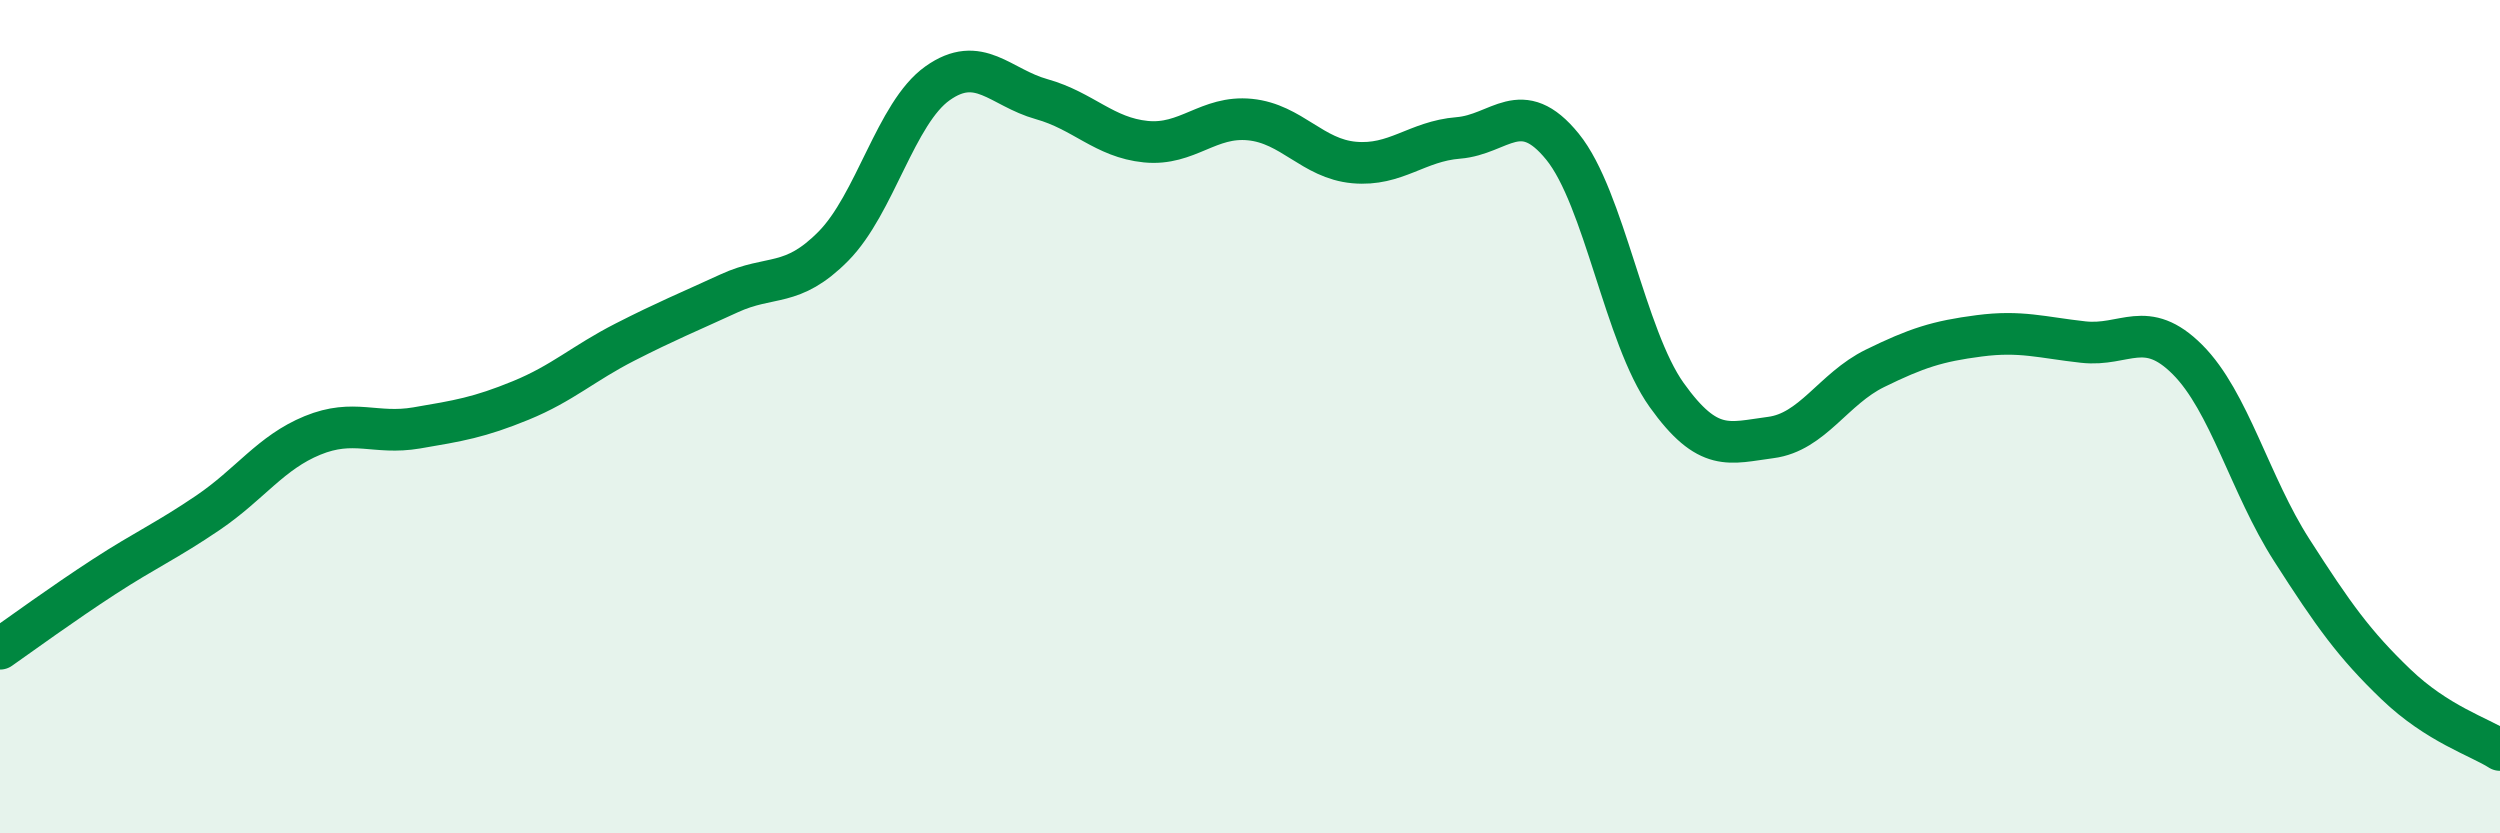
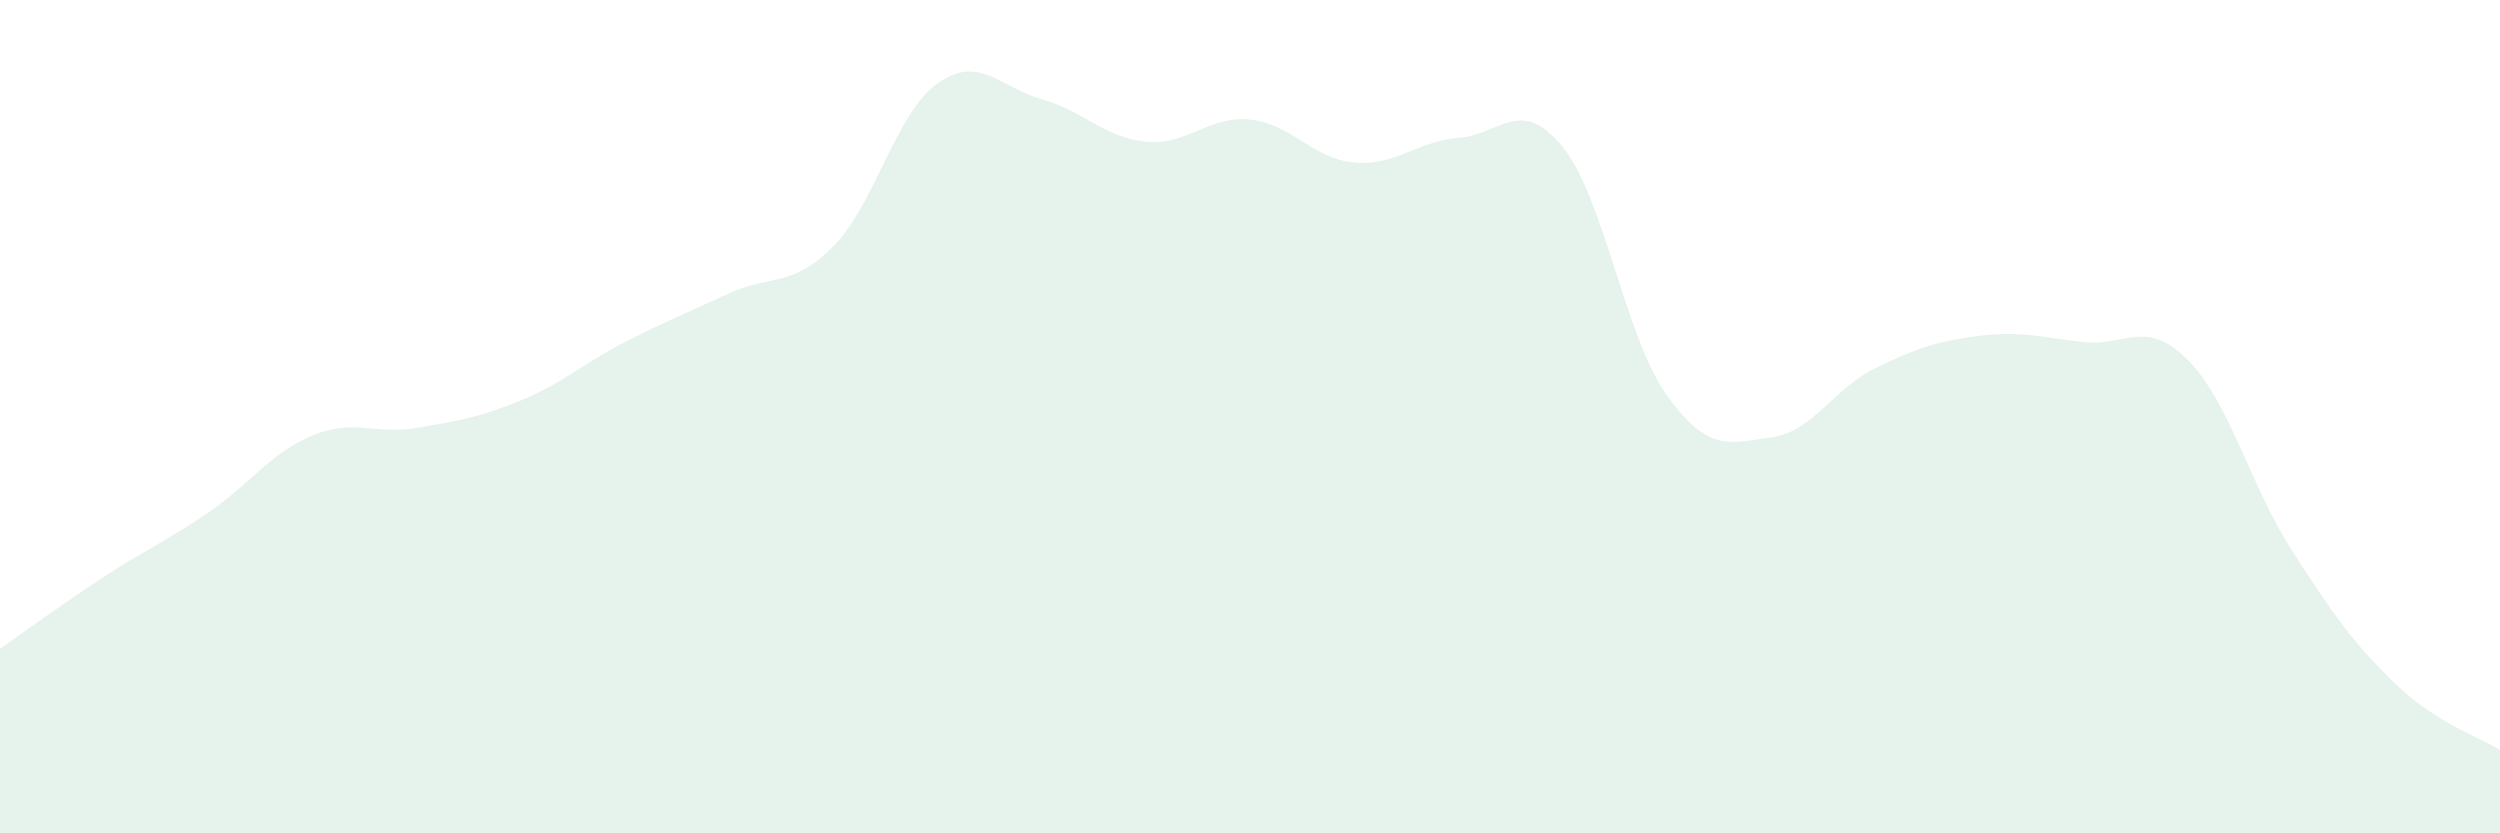
<svg xmlns="http://www.w3.org/2000/svg" width="60" height="20" viewBox="0 0 60 20">
  <path d="M 0,15.57 C 0.5,15.22 1.5,14.49 2.5,13.84 C 3.5,13.19 4,12.98 5,12.3 C 6,11.62 6.5,10.86 7.5,10.45 C 8.5,10.04 9,10.44 10,10.27 C 11,10.1 11.5,10.02 12.5,9.61 C 13.5,9.2 14,8.72 15,8.21 C 16,7.7 16.5,7.5 17.5,7.04 C 18.5,6.58 19,6.92 20,5.91 C 21,4.9 21.5,2.71 22.5,2 C 23.5,1.29 24,2.1 25,2.38 C 26,2.66 26.5,3.3 27.5,3.4 C 28.5,3.5 29,2.77 30,2.87 C 31,2.97 31.5,3.81 32.5,3.9 C 33.5,3.99 34,3.39 35,3.31 C 36,3.23 36.5,2.29 37.5,3.52 C 38.5,4.75 39,8.08 40,9.48 C 41,10.88 41.5,10.63 42.5,10.5 C 43.5,10.37 44,9.33 45,8.84 C 46,8.35 46.5,8.19 47.5,8.06 C 48.5,7.93 49,8.1 50,8.21 C 51,8.32 51.5,7.63 52.5,8.63 C 53.5,9.63 54,11.64 55,13.2 C 56,14.76 56.5,15.46 57.5,16.42 C 58.5,17.38 59.5,17.68 60,18L60 20L0 20Z" fill="#008740" opacity="0.1" stroke-linecap="round" stroke-linejoin="round" />
-   <path d="M 0,15.57 C 0.5,15.22 1.5,14.49 2.5,13.84 C 3.5,13.19 4,12.98 5,12.3 C 6,11.62 6.5,10.86 7.5,10.45 C 8.5,10.04 9,10.44 10,10.27 C 11,10.1 11.5,10.02 12.5,9.61 C 13.5,9.2 14,8.72 15,8.21 C 16,7.7 16.5,7.5 17.5,7.04 C 18.5,6.58 19,6.92 20,5.91 C 21,4.9 21.5,2.71 22.5,2 C 23.5,1.29 24,2.1 25,2.38 C 26,2.66 26.5,3.3 27.5,3.4 C 28.5,3.5 29,2.77 30,2.87 C 31,2.97 31.5,3.81 32.5,3.9 C 33.5,3.99 34,3.39 35,3.31 C 36,3.23 36.5,2.29 37.5,3.52 C 38.5,4.75 39,8.08 40,9.48 C 41,10.88 41.5,10.63 42.5,10.5 C 43.5,10.37 44,9.33 45,8.84 C 46,8.35 46.5,8.19 47.5,8.06 C 48.5,7.93 49,8.1 50,8.21 C 51,8.32 51.5,7.63 52.5,8.63 C 53.5,9.63 54,11.64 55,13.2 C 56,14.76 56.5,15.46 57.5,16.42 C 58.5,17.38 59.5,17.68 60,18" stroke="#008740" stroke-width="1" fill="none" stroke-linecap="round" stroke-linejoin="round" />
</svg>